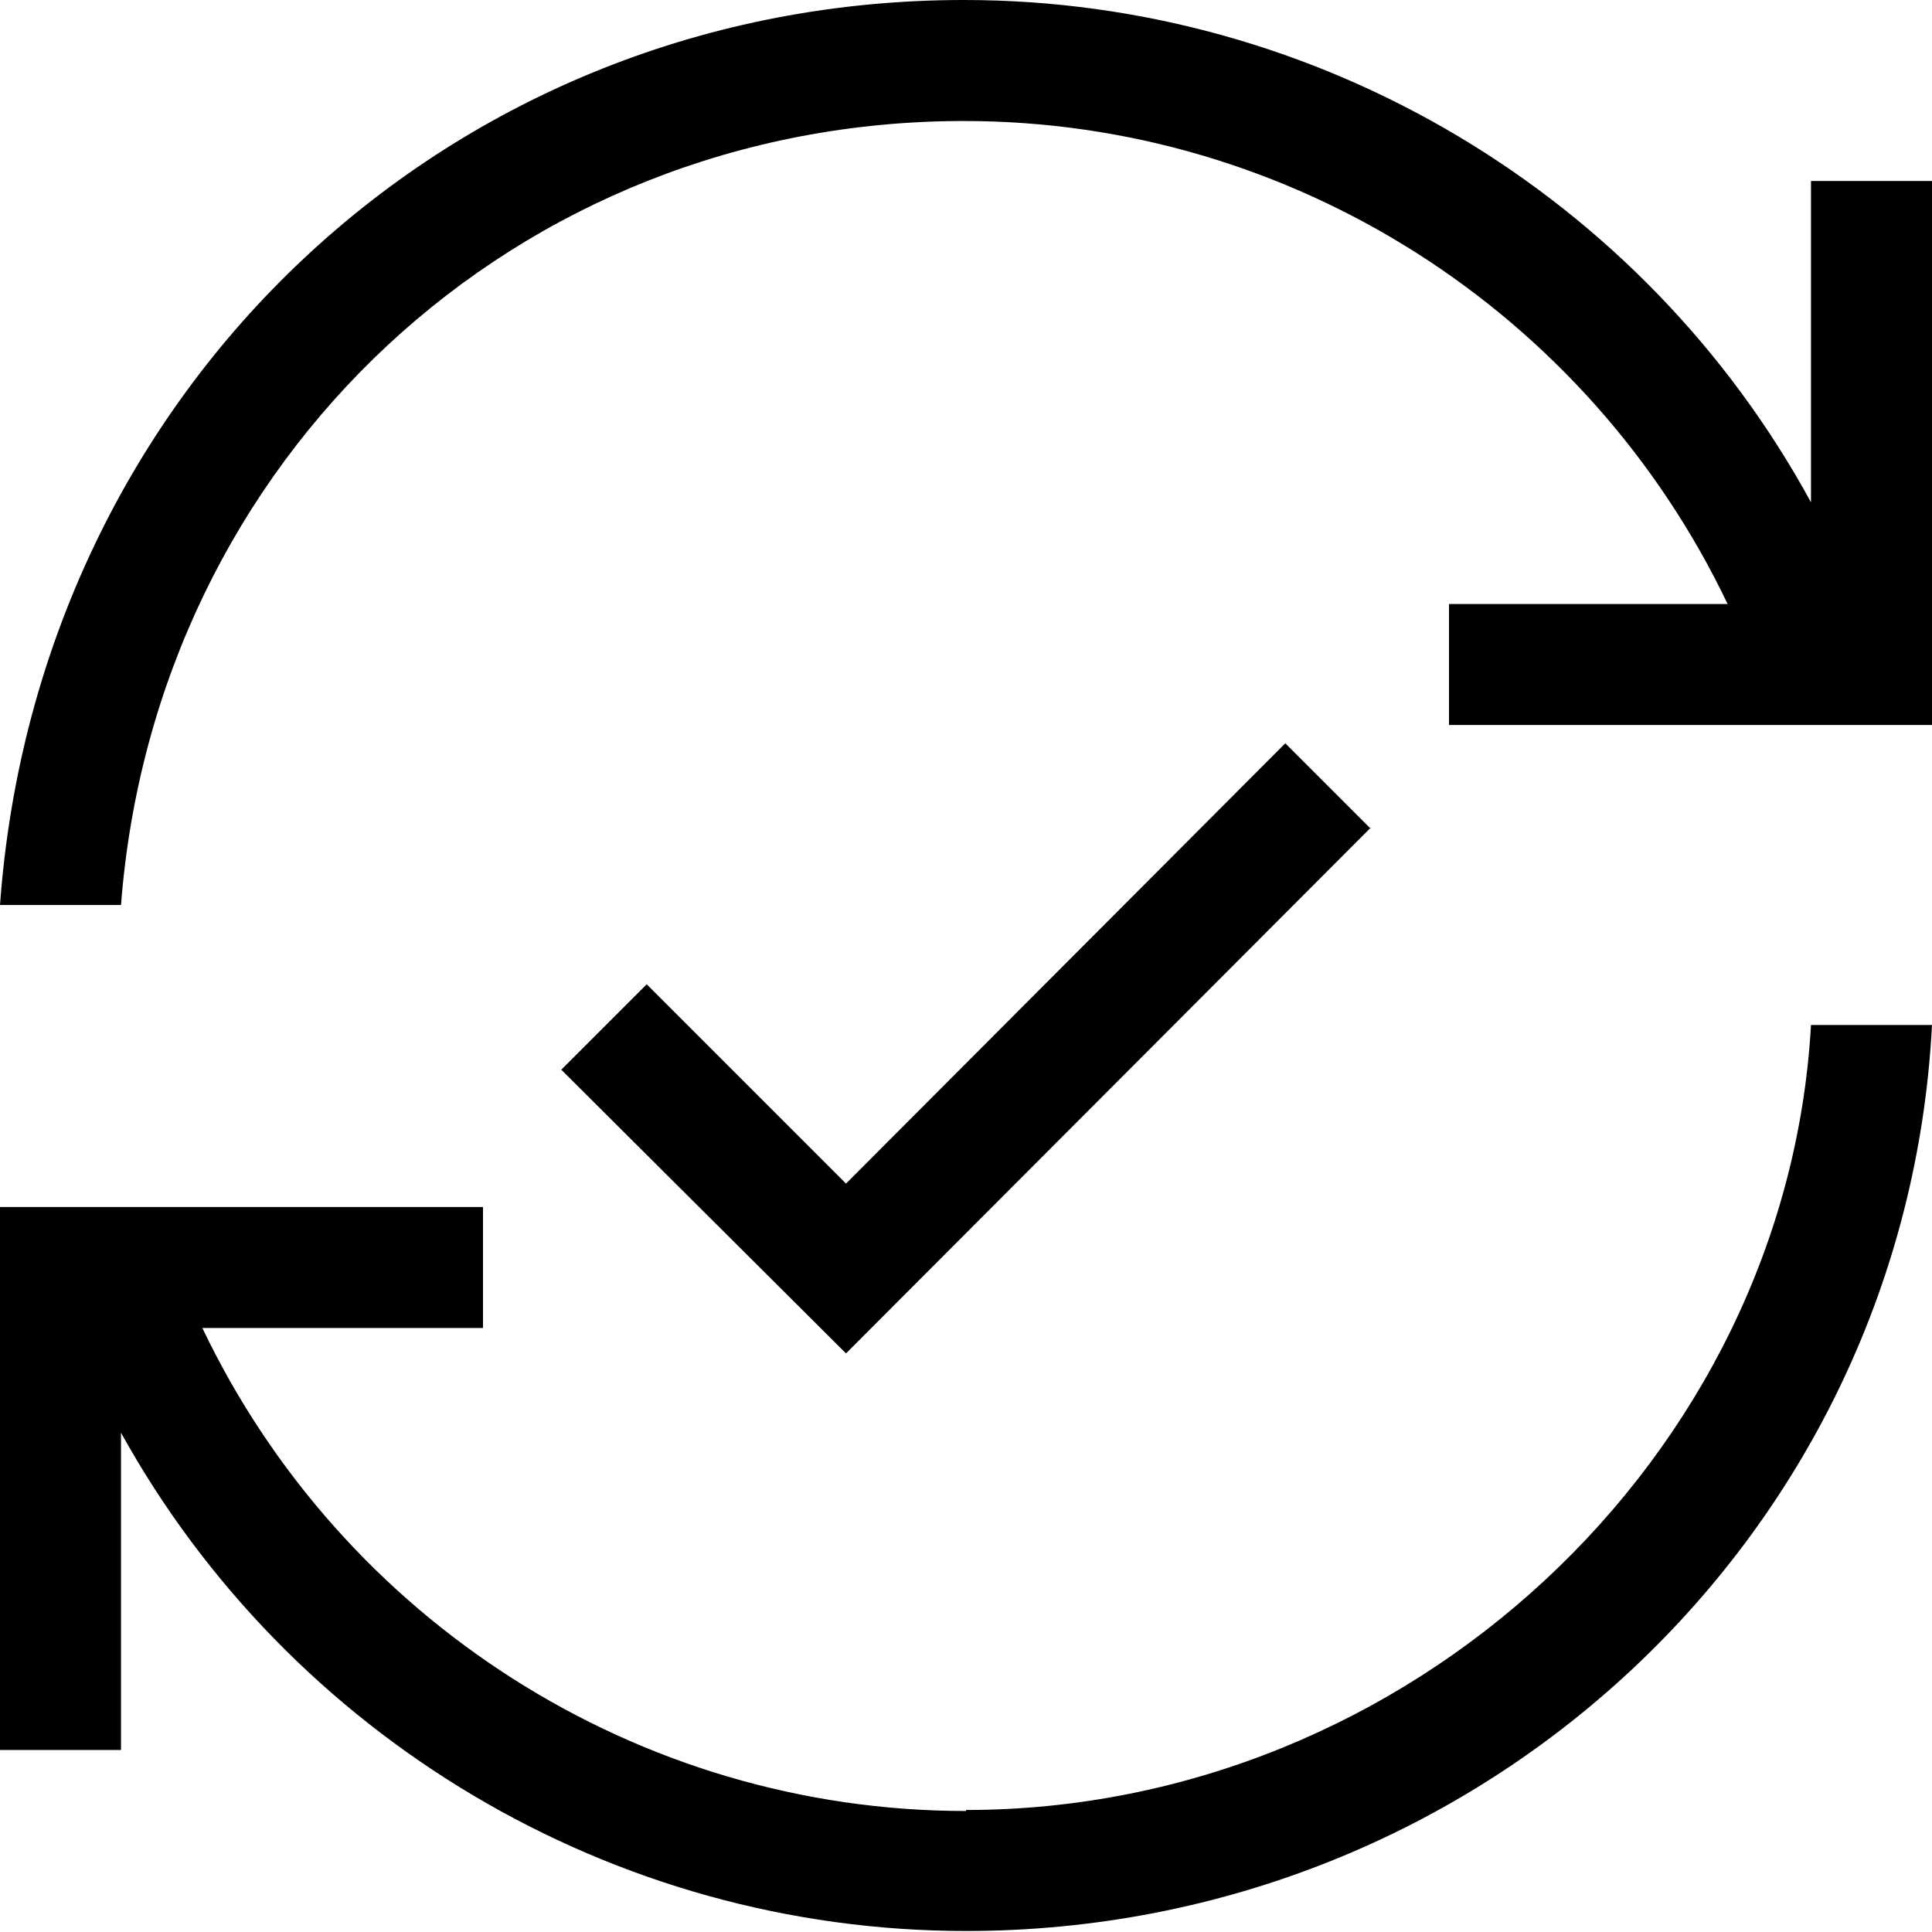
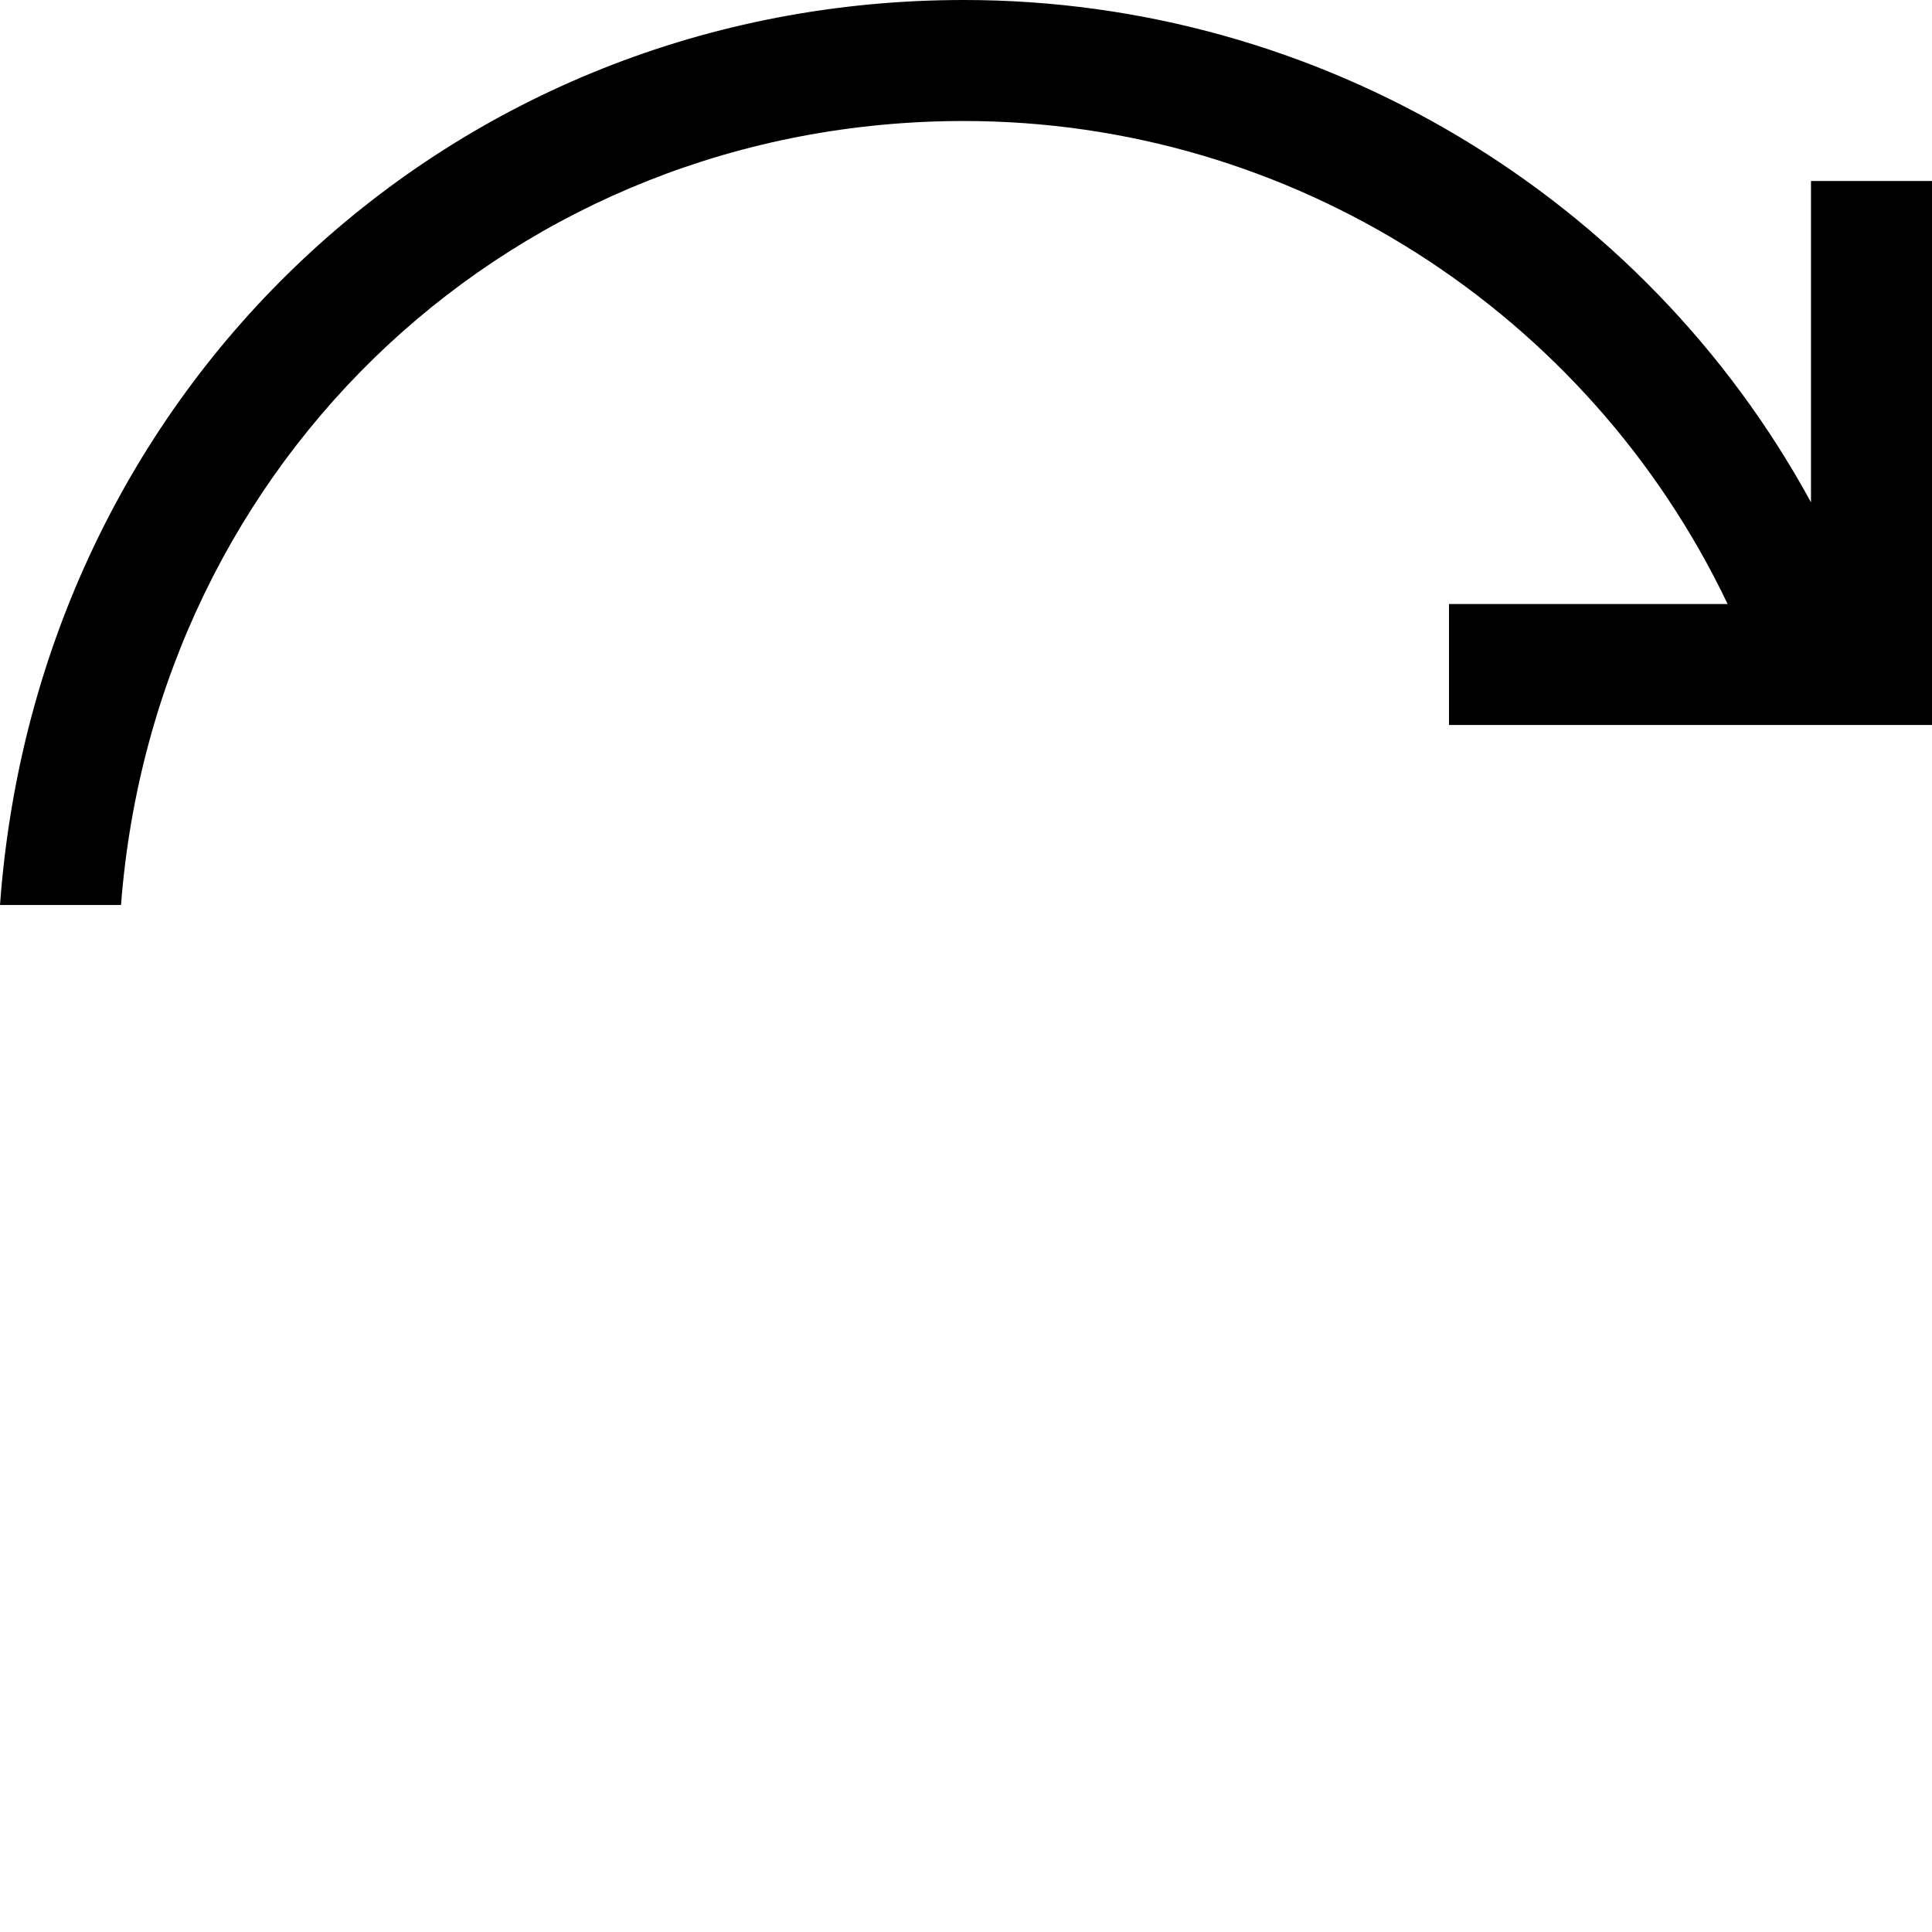
<svg xmlns="http://www.w3.org/2000/svg" id="Ebene_1" data-name="Ebene 1" viewBox="0 0 19 19">
-   <path d="M13.48,8.14l-5.16,5.17-2.8-2.79.84-.84,1.96,1.96,4.32-4.33.84.84Z" style="fill: #000; fill-rule: evenodd; stroke-width: 0px;" />
-   <path d="M9.5,17.81c-3.23,0-6.14-1.88-7.51-4.75h2.76v-1.19H0v5.34h1.19v-3.12c1.65,2.98,4.82,4.9,8.31,4.9,5.07,0,9.24-3.9,9.5-8.91h0s-1.19,0-1.19,0c-.24,4.26-3.96,7.72-8.31,7.72Z" style="fill: #000; stroke-width: 0px;" />
  <path d="M17.81,1.78v3.16C16.17,1.93,12.98,0,9.48,0,4.44,0,.37,3.81,0,8.9h1.19C1.53,4.5,5.08,1.19,9.48,1.19c3.23,0,6.14,1.88,7.51,4.75h-2.74v1.19h4.75V1.78h-1.19Z" style="fill: #000; stroke-width: 0px;" />
</svg>